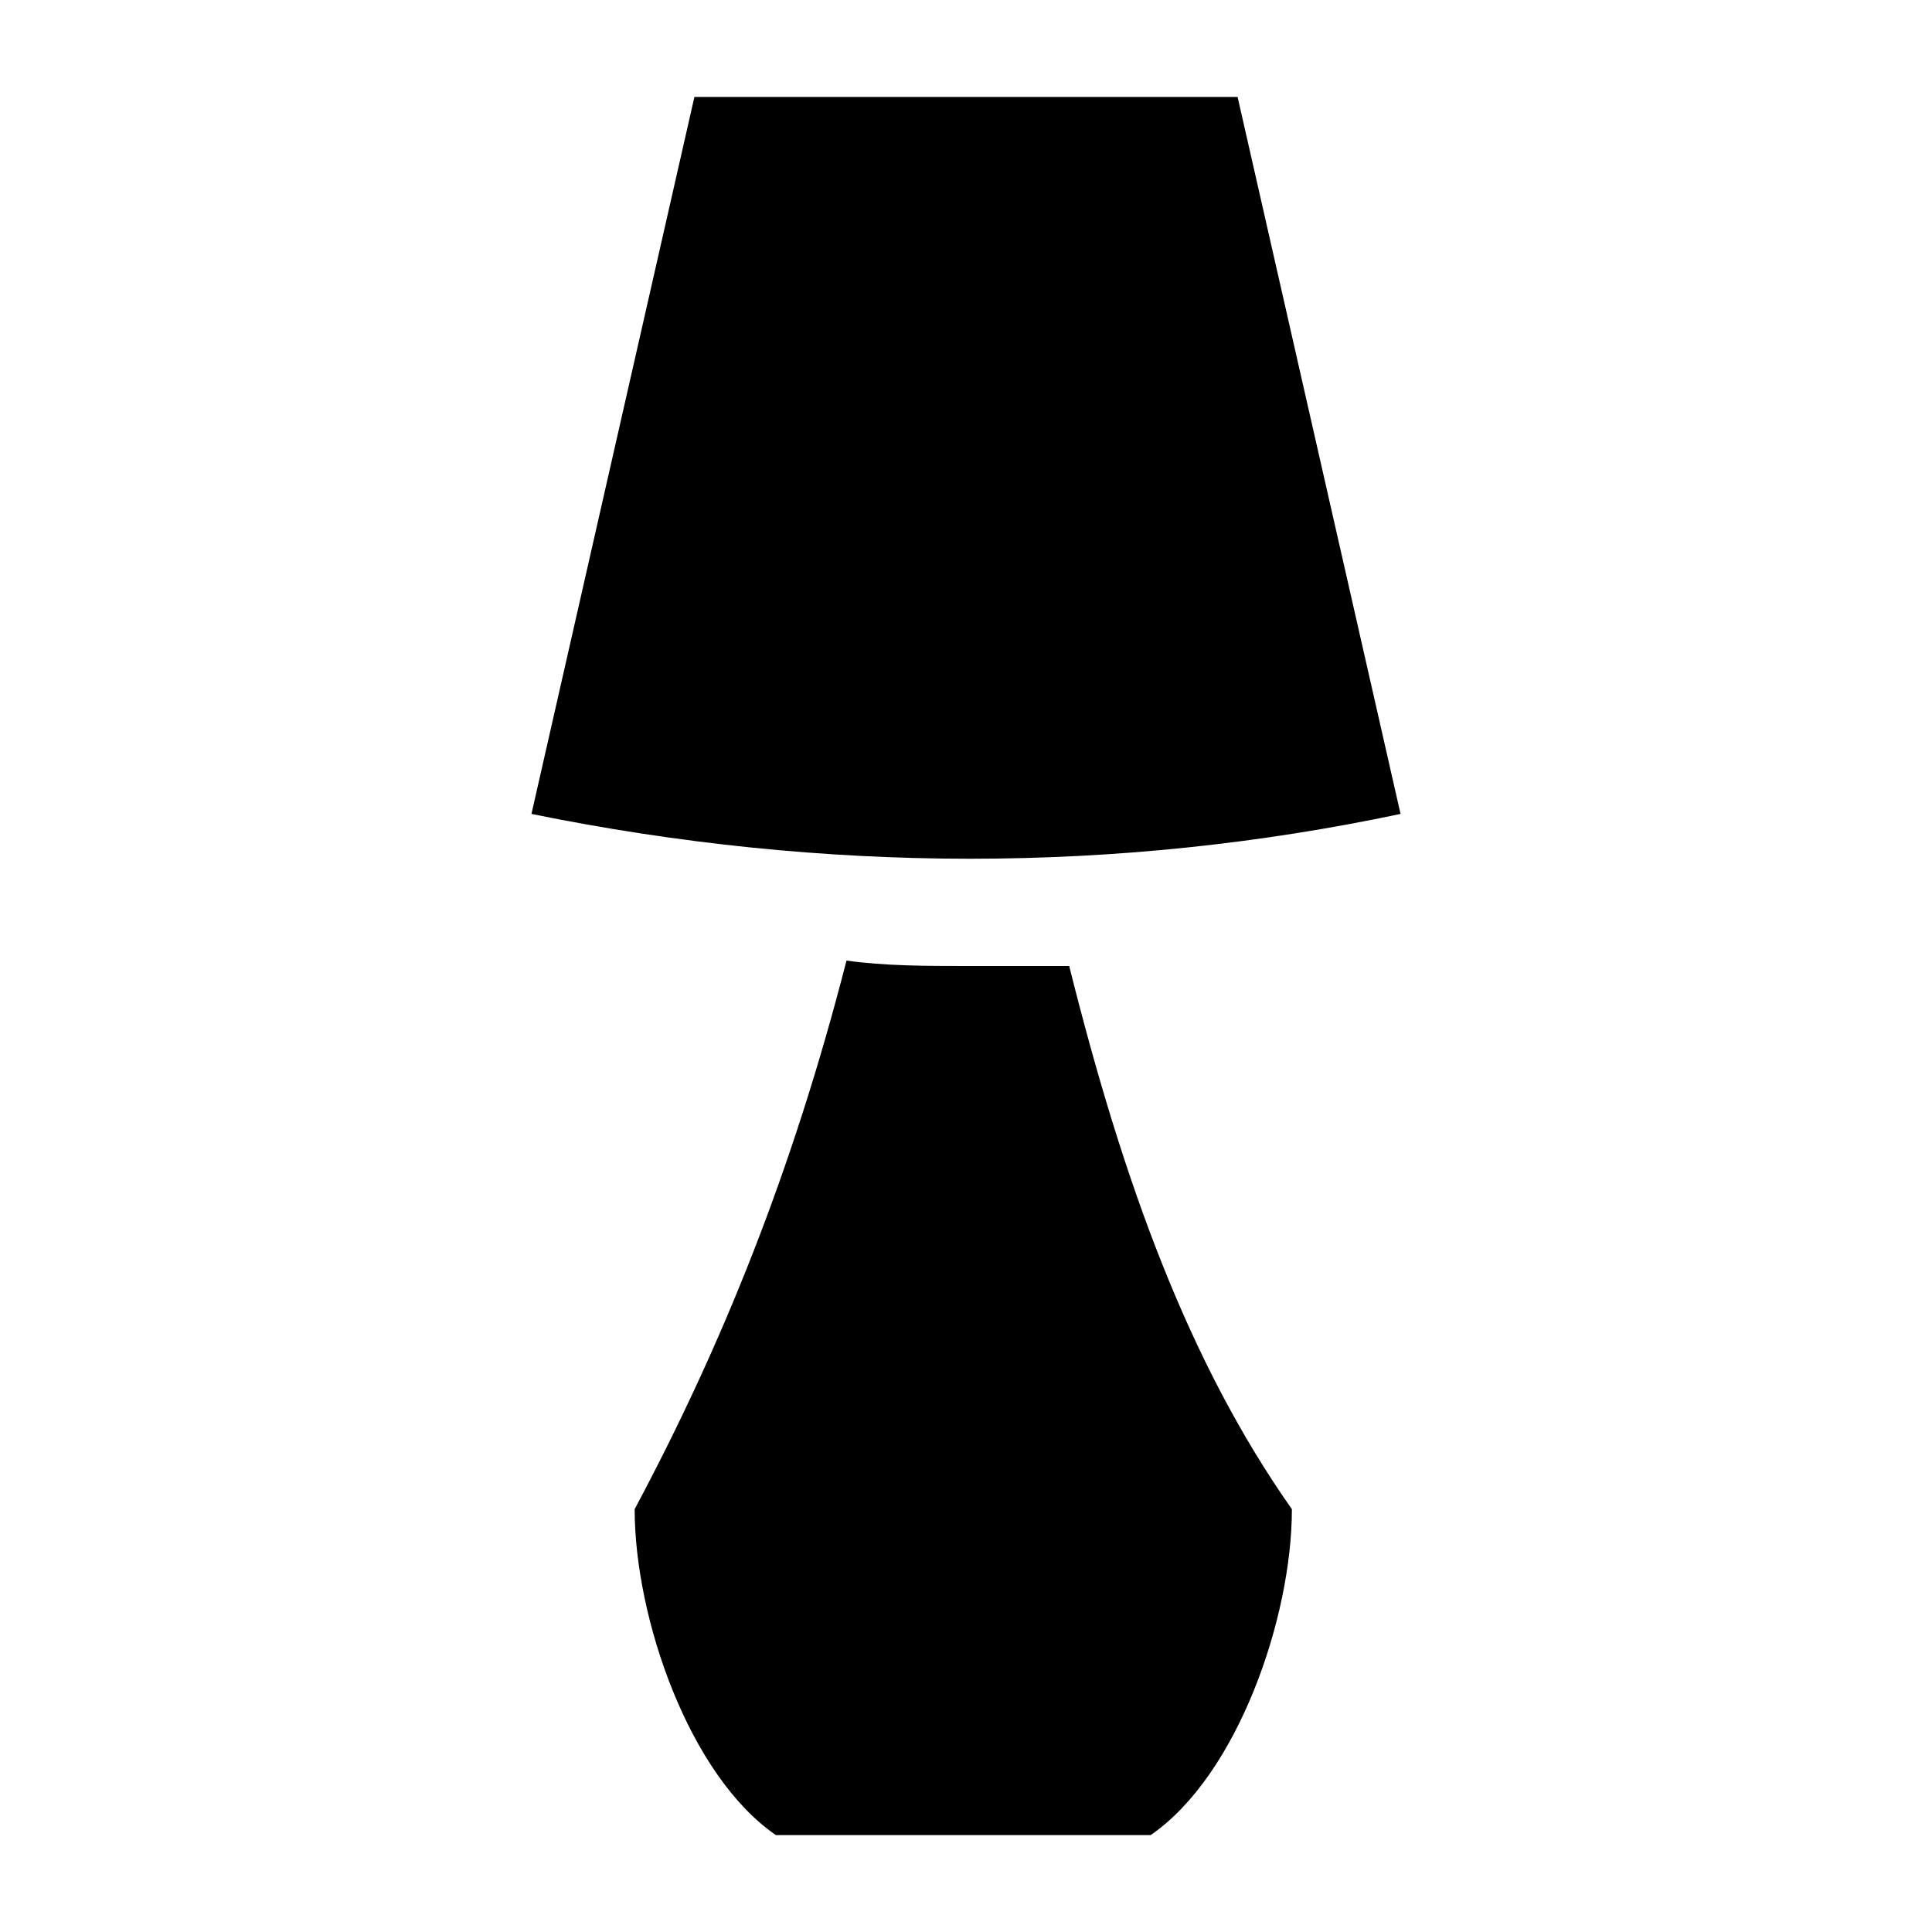
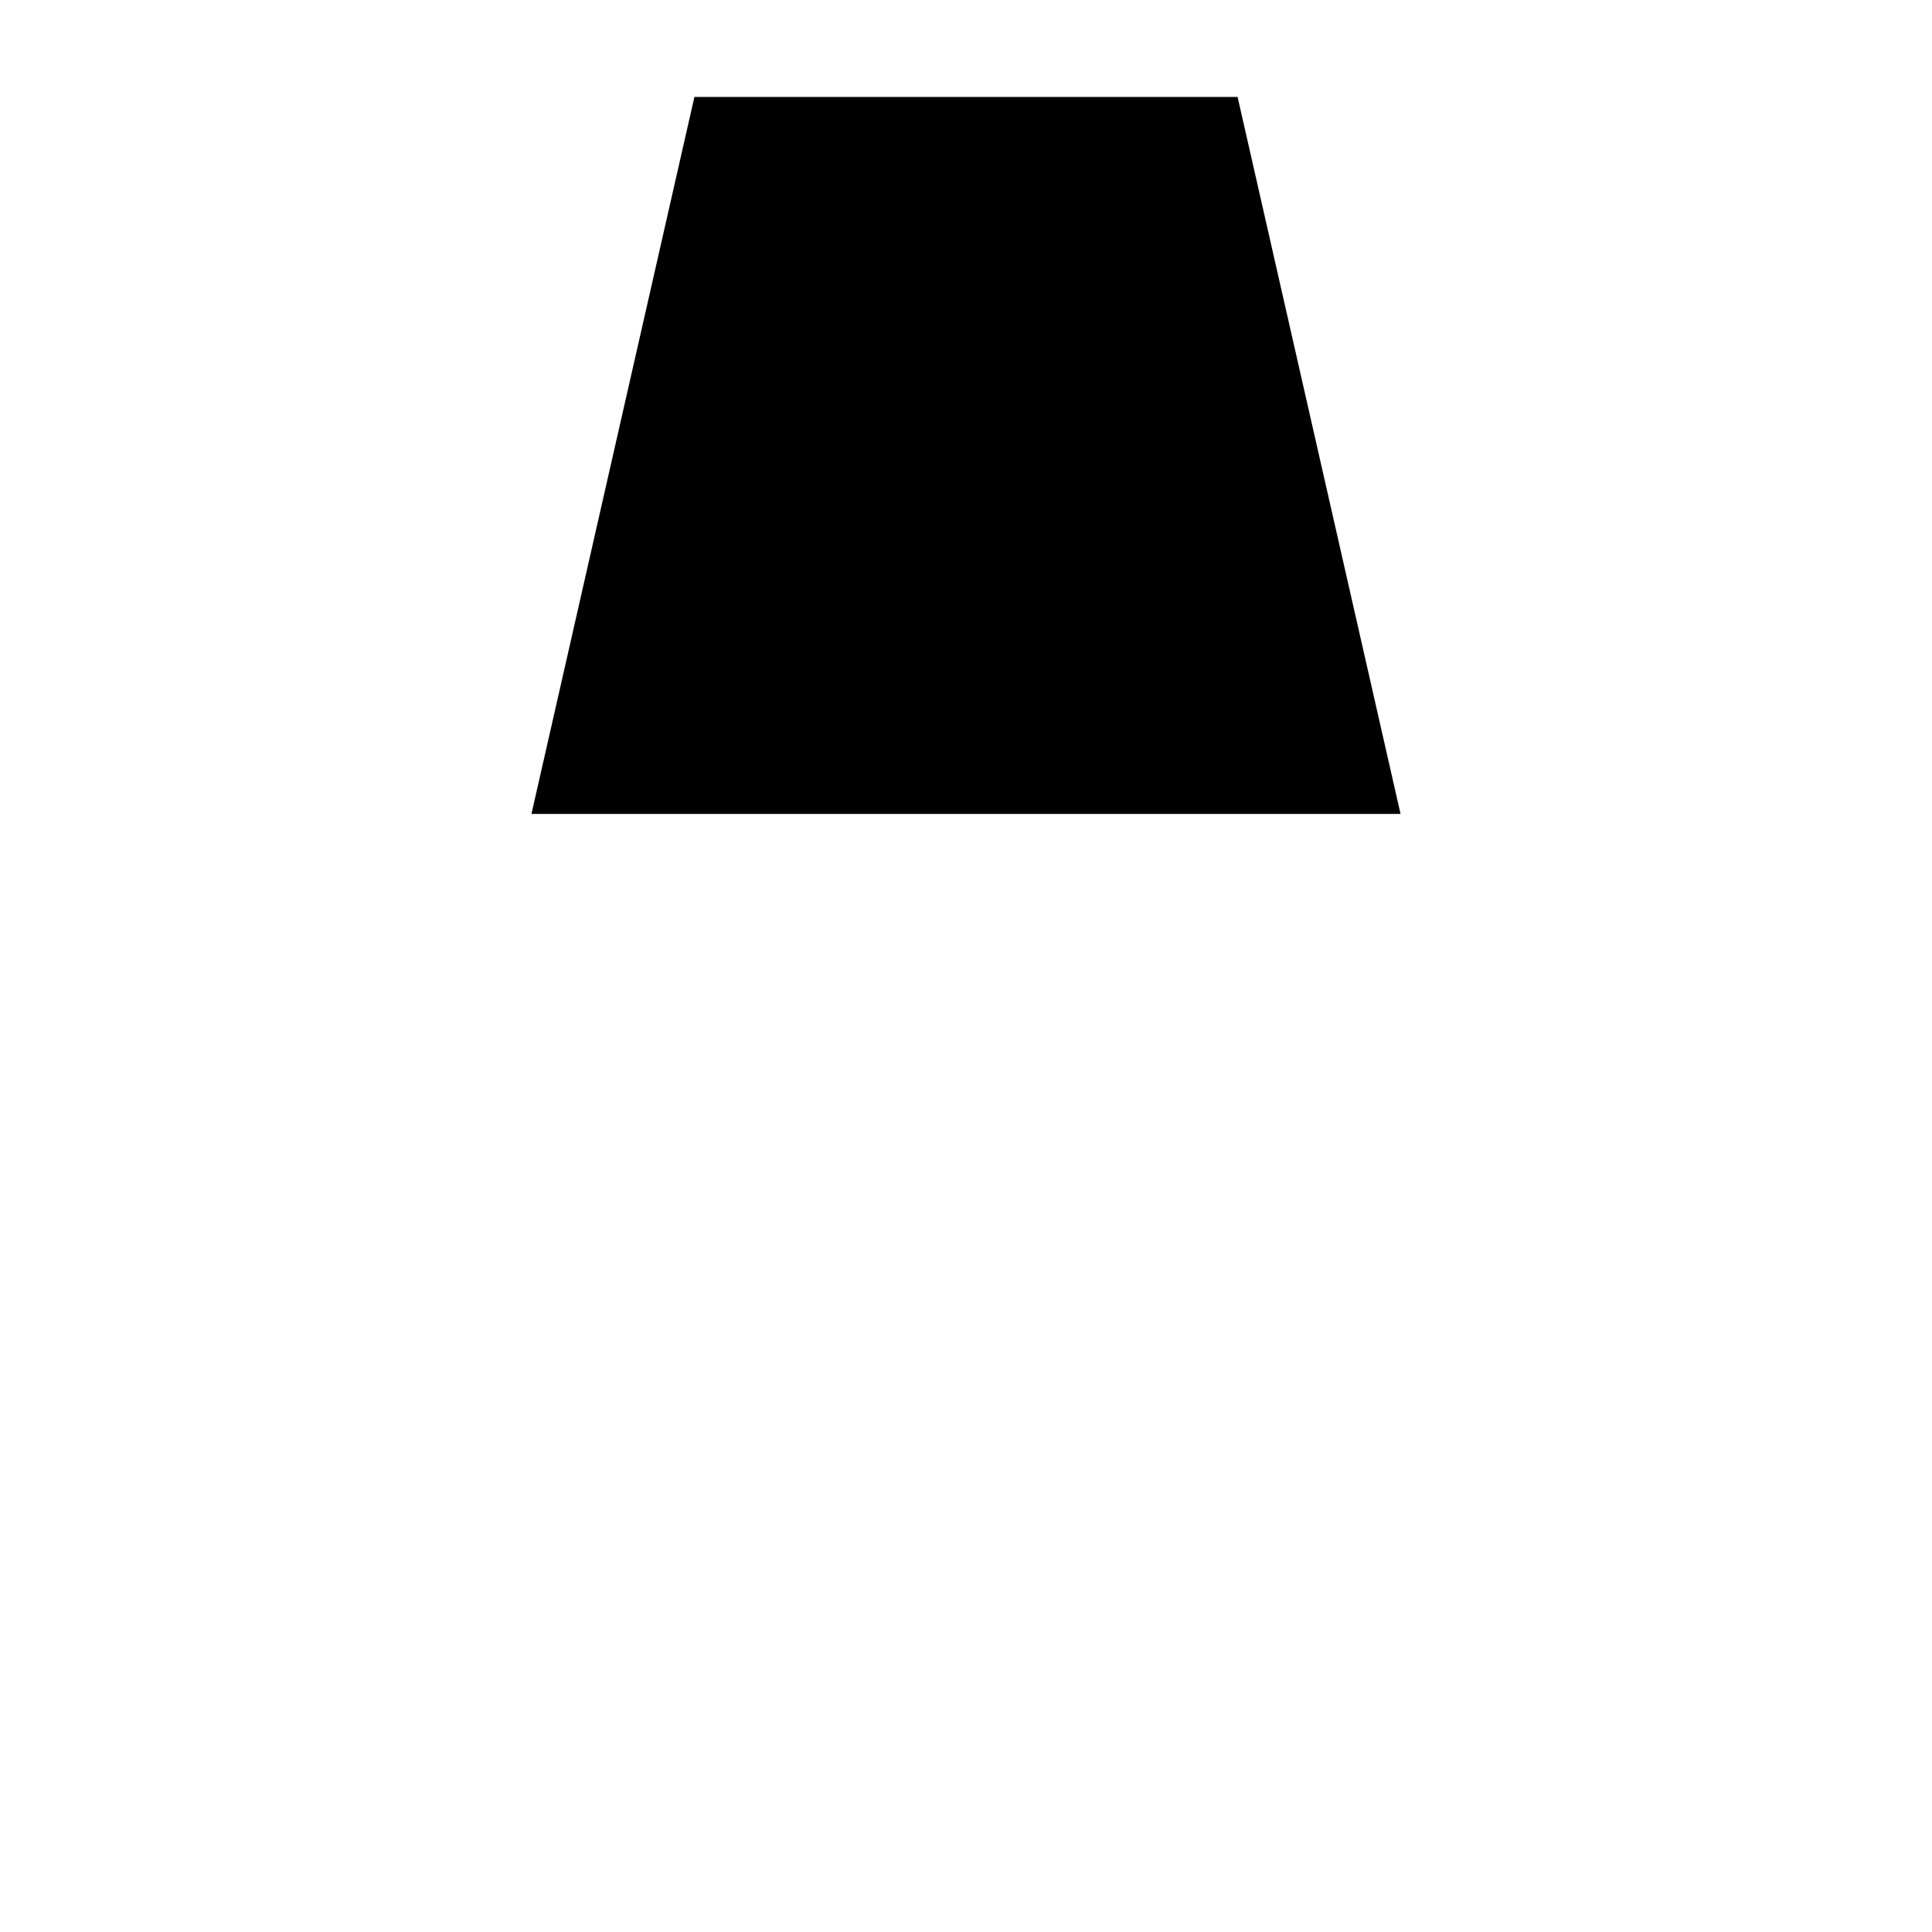
<svg xmlns="http://www.w3.org/2000/svg" fill="#000000" width="800px" height="800px" version="1.1" viewBox="144 144 512 512">
  <g>
-     <path d="m427.35 400h-27.352c-10.078 0-21.594 0-31.668-1.441-14.395 56.141-33.109 102.2-56.141 145.39 0 28.789 14.395 70.535 37.426 86.367h99.324c23.031-15.836 37.426-57.578 37.426-86.367-27.348-38.867-44.621-86.367-59.016-143.95z" />
-     <path d="m515.16 359.7-43.184-190.01h-143.95l-43.184 190.01c77.73 15.832 155.46 15.832 230.31 0z" />
+     <path d="m515.16 359.7-43.184-190.01h-143.95l-43.184 190.01z" />
  </g>
</svg>